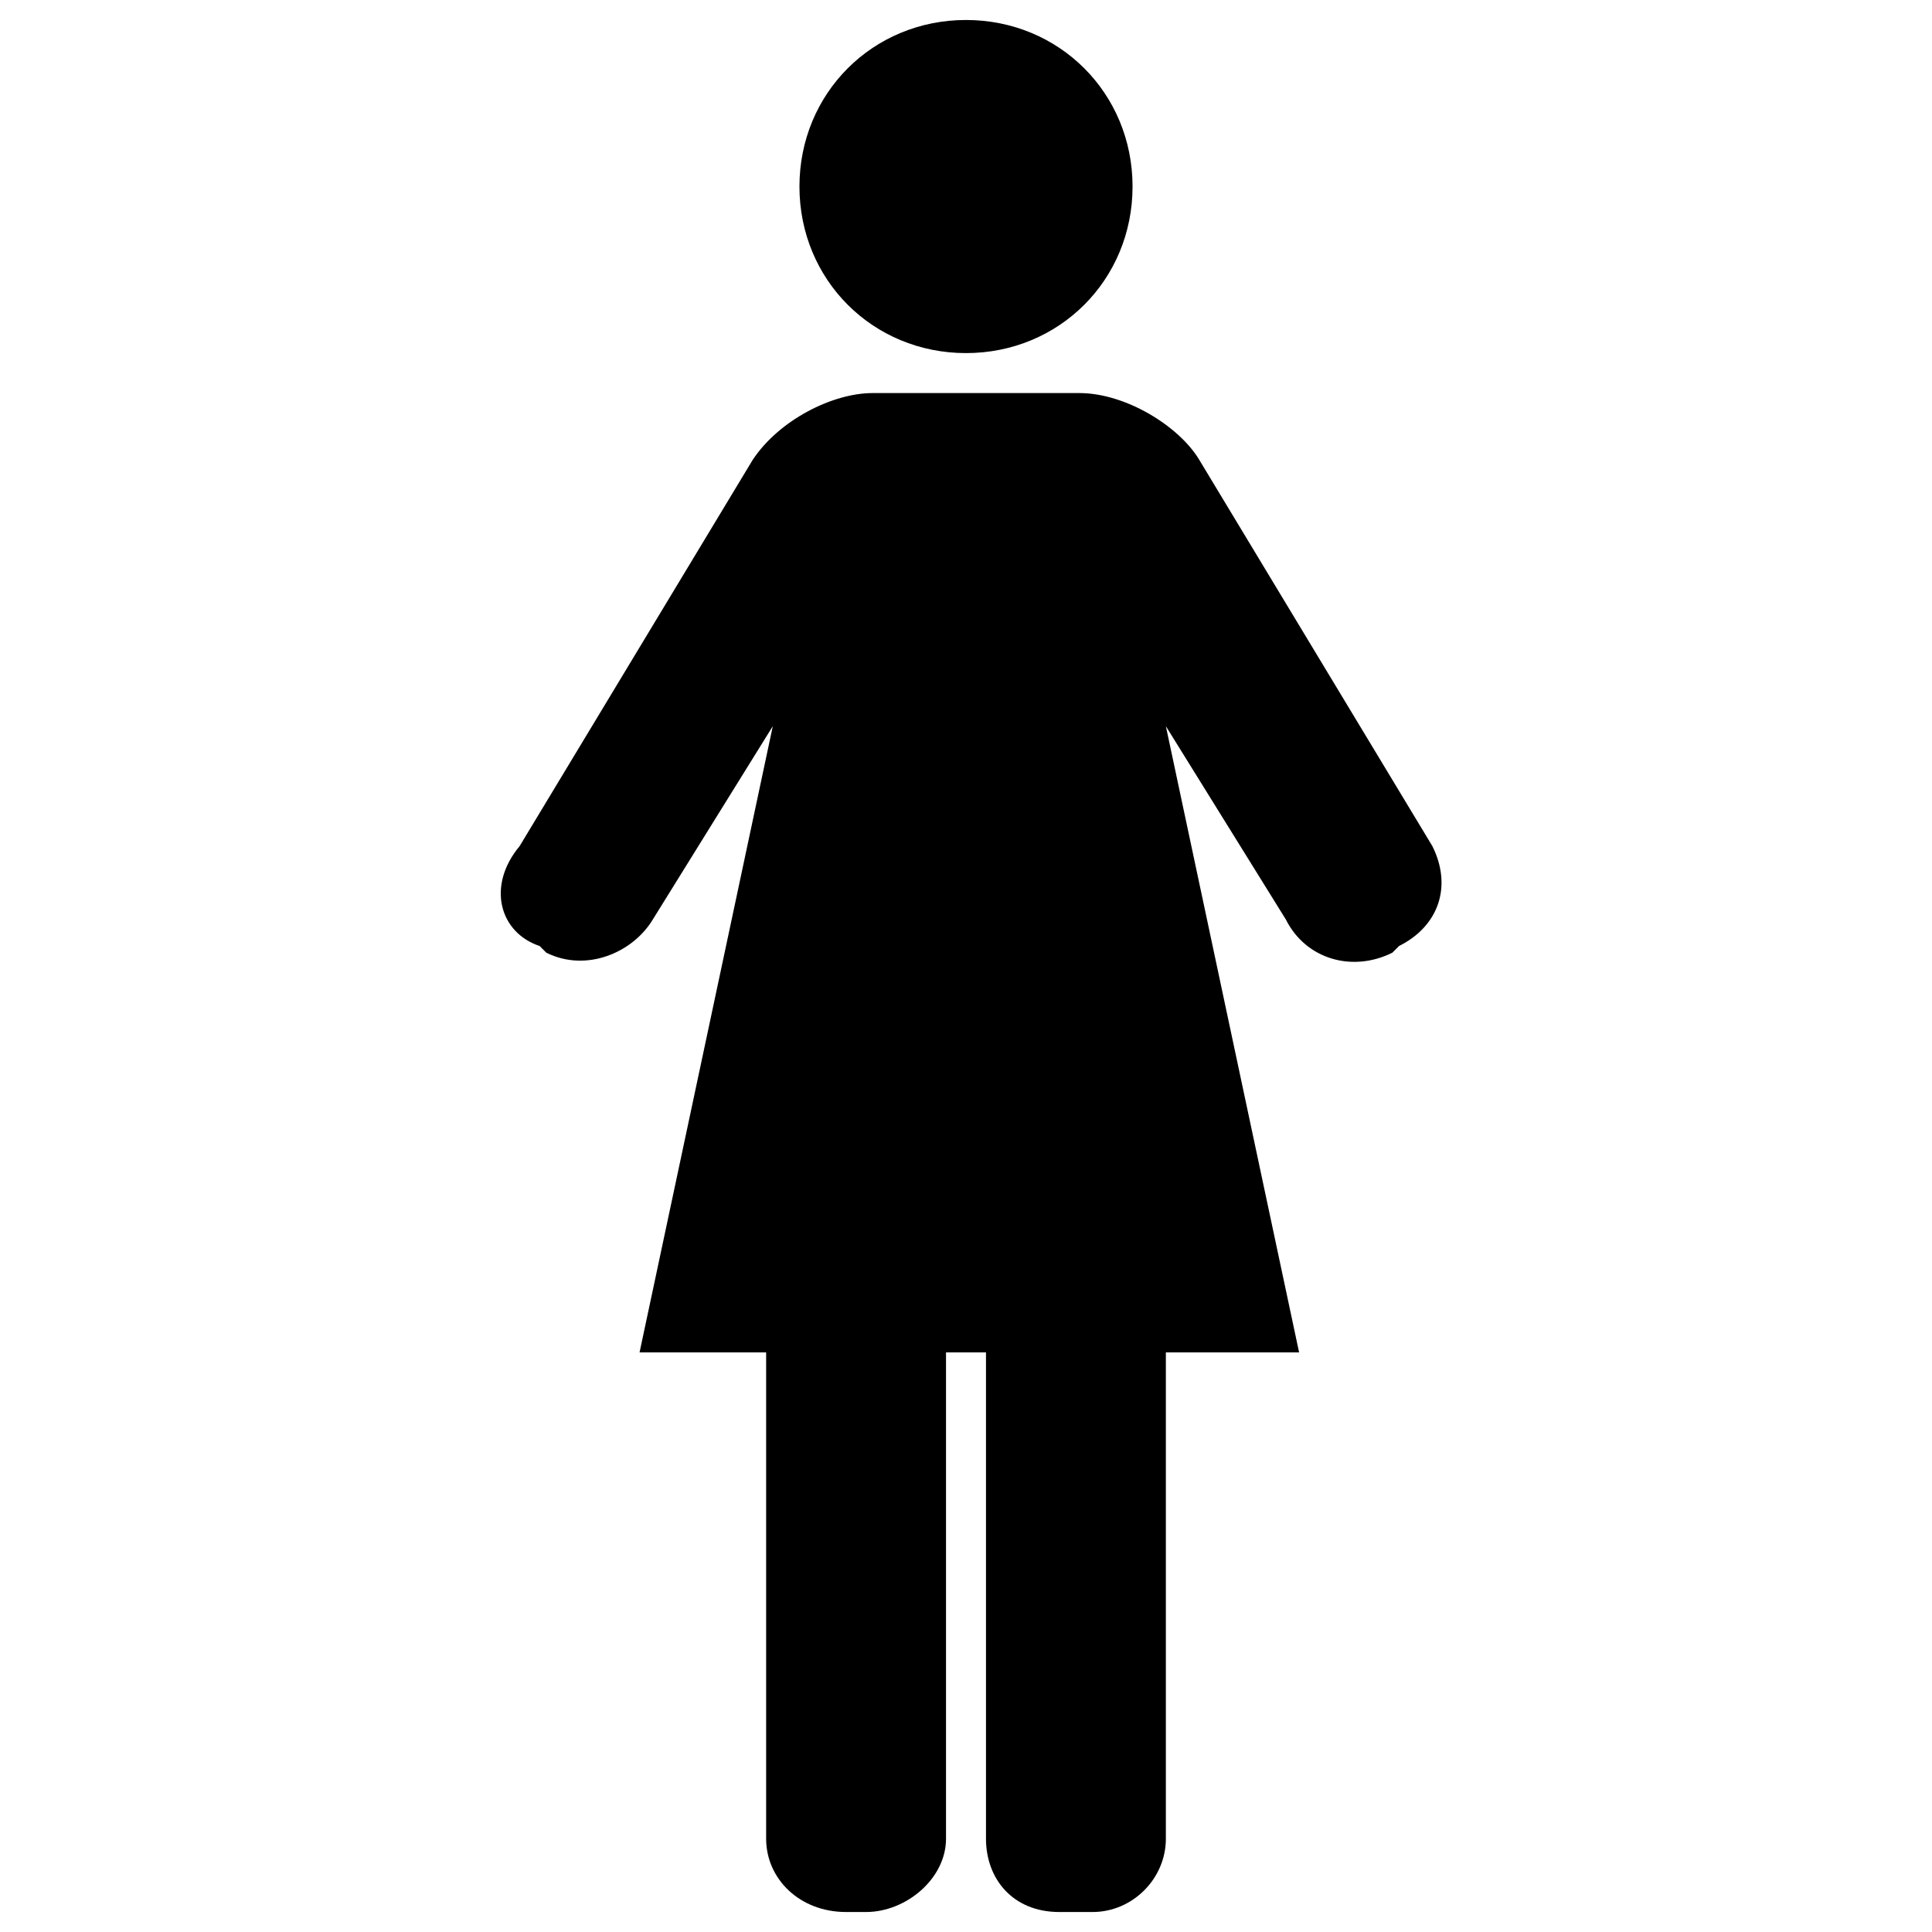
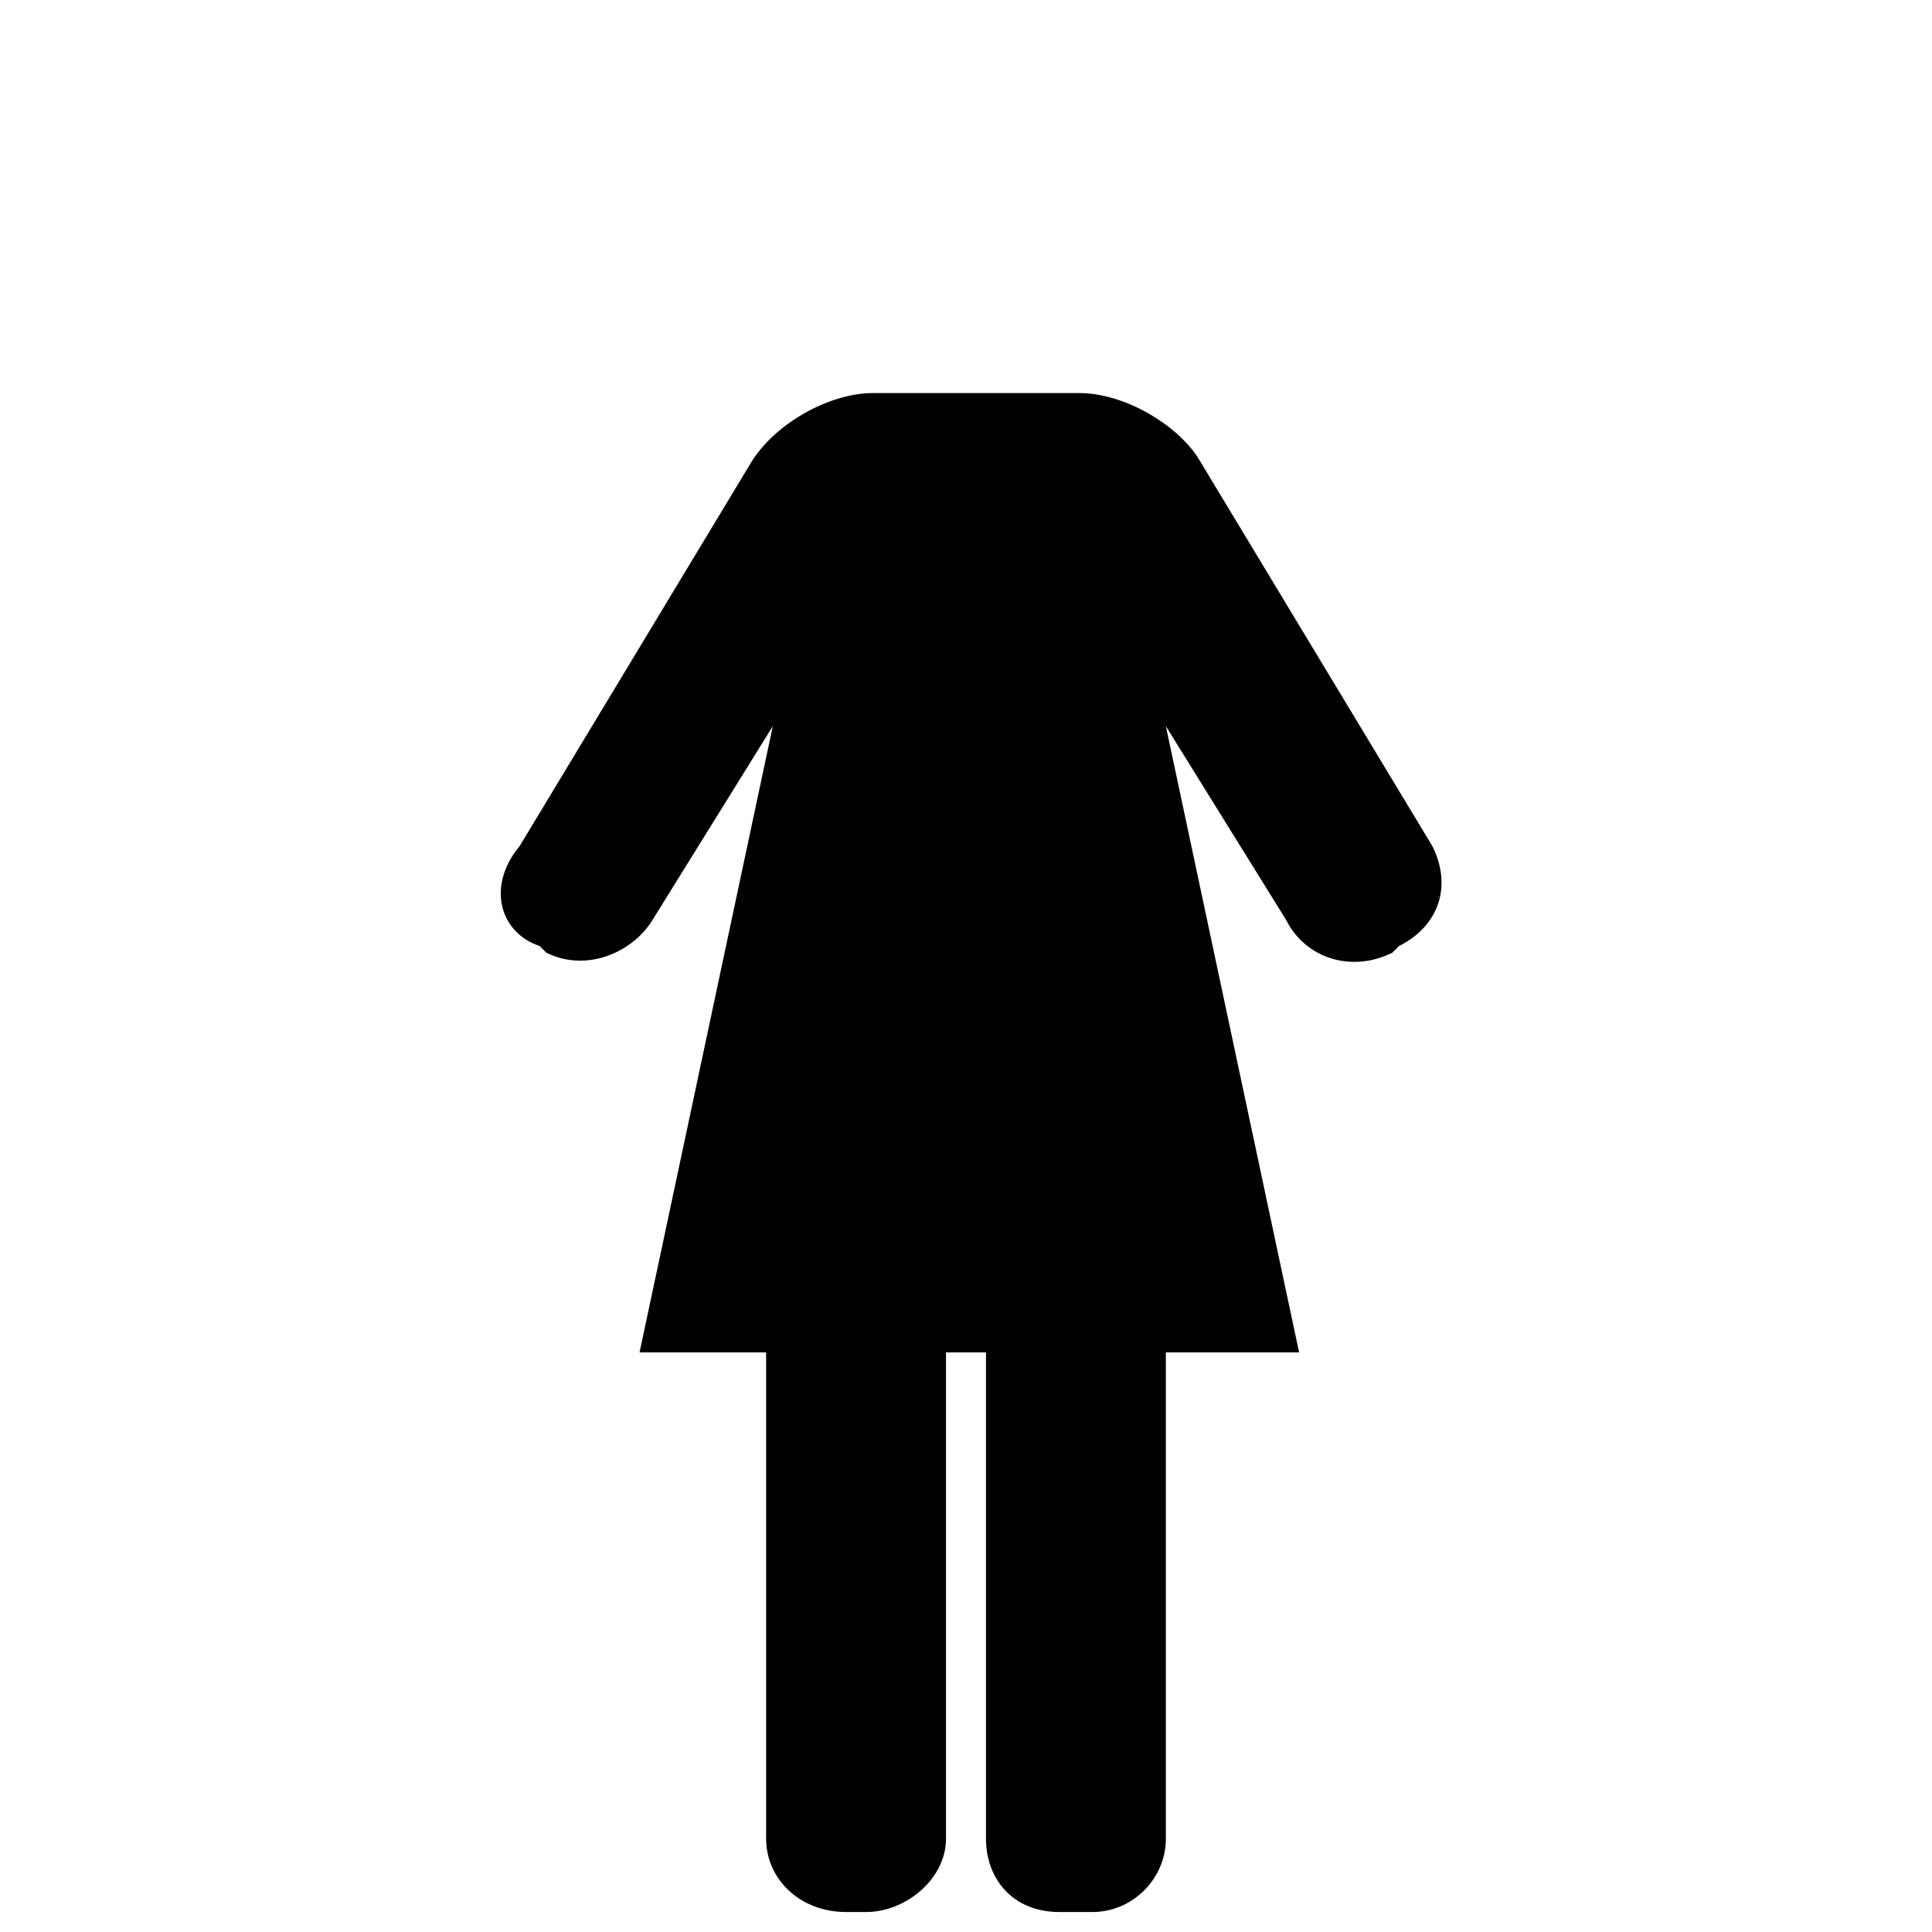
<svg xmlns="http://www.w3.org/2000/svg" version="1.1" id="Vrstva_1" x="0px" y="0px" viewBox="0 0 29 29" style="enable-background:new 0 0 29 29;" xml:space="preserve">
  <style type="text/css">
	.st0{fill:#FFE3EE;}
	.st1{fill:#F6ECFB;}
	.st2{fill:#1A1A1A;}
	.st3{fill:#FF3C7D;}
	.st4{fill:#FF257C;}
	.st5{fill:none;stroke:#8A8A8A;stroke-width:1.125;stroke-miterlimit:10;}
	.st6{fill:#8D84EE;}
	.st7{fill:#FCEDE2;}
	.st8{fill:#DEF4F0;}
	.st9{fill:#EA6C34;}
	.st10{fill:#00AB8C;}
	.st11{opacity:0.56;}
	.st12{opacity:0.1;fill:#1D1D1B;}
	.st13{opacity:5.000000e-02;fill:#1D1D1B;}
	.st14{opacity:0.2;fill:#1D1D1B;}
	.st15{opacity:0.1;fill:url(#SVGID_1_);}
	.st16{filter:url(#Adobe_OpacityMaskFilter);}
	.st17{fill:url(#SVGID_00000031208559371869512570000014744498817354830234_);}
	.st18{mask:url(#SVGID_00000015338015135435986240000012504604418302408106_);}
	.st19{fill:#FFFFFF;}
	.st20{filter:url(#Adobe_OpacityMaskFilter_00000138531390575683222430000011676885960591521434_);}
	.st21{fill:url(#SVGID_00000058591356192971459200000008057834406672708029_);}
	.st22{mask:url(#SVGID_00000144300543222831146660000017955488366345743789_);}
	.st23{filter:url(#Adobe_OpacityMaskFilter_00000026858573318228615110000015441945565288602759_);}
	.st24{fill:url(#SVGID_00000114070711351341417270000017017917970228740796_);}
	.st25{mask:url(#SVGID_00000101804546962730337020000015818887353994106261_);}
	.st26{filter:url(#Adobe_OpacityMaskFilter_00000107571462086759049830000002498259196017707954_);}
	.st27{fill:url(#SVGID_00000110453263668667577070000006911556004206750131_);}
	.st28{mask:url(#SVGID_00000179625272940103781920000003055354763077484189_);}
	.st29{filter:url(#Adobe_OpacityMaskFilter_00000170972008844672596370000013894736207020059549_);}
	.st30{fill:url(#SVGID_00000071524866764157579730000008246282487955332254_);}
	.st31{mask:url(#SVGID_00000160154869959369288540000013962545246027284639_);}
	.st32{filter:url(#Adobe_OpacityMaskFilter_00000072992283274073982430000010951402361322069659_);}
	.st33{fill:url(#SVGID_00000062187692709475293920000001127815013150452612_);}
	.st34{mask:url(#SVGID_00000180328303049479422710000000726536057648208818_);}
	.st35{filter:url(#Adobe_OpacityMaskFilter_00000070110061438008767930000002623246342338491793_);}
	.st36{fill:url(#SVGID_00000128476379475180175180000000084599380219554189_);}
	.st37{mask:url(#SVGID_00000154397743887960323580000011030759083675618471_);}
	.st38{filter:url(#Adobe_OpacityMaskFilter_00000018959293629003774970000009526399325017131144_);}
	.st39{fill:url(#SVGID_00000173124984822132664300000012966021407305680558_);}
	.st40{mask:url(#SVGID_00000093884460583922256830000000911774926664413848_);}
	.st41{filter:url(#Adobe_OpacityMaskFilter_00000042736991997490422470000011052832154135926457_);}
	.st42{fill:url(#SVGID_00000144305051504730698900000006383055723024829063_);}
	.st43{mask:url(#SVGID_00000006681559547590444540000013074264885601215368_);}
	.st44{filter:url(#Adobe_OpacityMaskFilter_00000063620452661255644130000006087962949692556454_);}
	.st45{fill:url(#SVGID_00000084501336299843346140000001364922463365050014_);}
	.st46{mask:url(#SVGID_00000128449471443628764200000014089035333438663323_);}
	.st47{filter:url(#Adobe_OpacityMaskFilter_00000176753195099329667400000003623985940350794900_);}
	.st48{fill:url(#SVGID_00000070826719297606467080000011942919031367307671_);}
	.st49{mask:url(#SVGID_00000180332782836606382660000008881936022764886451_);}
	.st50{filter:url(#Adobe_OpacityMaskFilter_00000128454516633503424800000005974104313715109253_);}
	.st51{fill:url(#SVGID_00000155111674187798613310000014837559879198712224_);}
	.st52{mask:url(#SVGID_00000165953842099841460480000003897066405919735723_);}
	.st53{filter:url(#Adobe_OpacityMaskFilter_00000146488629893675038580000013723416863530985638_);}
	.st54{fill:url(#SVGID_00000034077710094801056280000011606152196063201174_);}
	.st55{mask:url(#SVGID_00000072978213774368827490000001441939158226693014_);}
	.st56{filter:url(#Adobe_OpacityMaskFilter_00000069381744736997284660000010546279184904074151_);}
	.st57{fill:url(#SVGID_00000182524561949436461580000007981951132414229921_);}
	.st58{mask:url(#SVGID_00000111899195493465893210000016869461495524974253_);}
	.st59{filter:url(#Adobe_OpacityMaskFilter_00000067214366679270026620000008765559369890461599_);}
	.st60{fill:url(#SVGID_00000075885433629552559270000013584231310424857253_);}
	.st61{mask:url(#SVGID_00000073693045146380660830000005144501460788567460_);}
	.st62{filter:url(#Adobe_OpacityMaskFilter_00000080199414864769706080000012412046000742590635_);}
	.st63{fill:url(#SVGID_00000089534632732011122220000010376153784702079114_);}
	.st64{mask:url(#SVGID_00000043436451763662402350000003901129388797498523_);}
	.st65{filter:url(#Adobe_OpacityMaskFilter_00000118399531839396806350000014960300037859636864_);}
	.st66{fill:url(#SVGID_00000150104664313160975910000008257103039061027248_);}
	.st67{mask:url(#SVGID_00000110461672104363227160000009191915084086794409_);}
	.st68{filter:url(#Adobe_OpacityMaskFilter_00000147209816752011576640000010392889719641478326_);}
	.st69{fill:url(#SVGID_00000117650124152156702720000016325242157642740920_);}
	.st70{mask:url(#SVGID_00000043426646746929338790000006386600833777333129_);}
	.st71{filter:url(#Adobe_OpacityMaskFilter_00000000207494273533289890000002615974368092311473_);}
	.st72{fill:url(#SVGID_00000182520732407323263730000004667188374469817013_);}
	.st73{mask:url(#SVGID_00000008119027272559988860000015739807763908932487_);}
	.st74{filter:url(#Adobe_OpacityMaskFilter_00000075139034213193743310000009775668797604338062_);}
	.st75{fill:url(#SVGID_00000106145449600884749950000007879096663720080811_);}
	.st76{mask:url(#SVGID_00000051377789771709387100000009270020494896569225_);}
	.st77{filter:url(#Adobe_OpacityMaskFilter_00000140716534300455996530000008548875227907495839_);}
	.st78{fill:url(#SVGID_00000096053410718611297200000017530634163691666111_);}
	.st79{mask:url(#SVGID_00000082357724302338747770000009301455796818447527_);}
	.st80{filter:url(#Adobe_OpacityMaskFilter_00000015354013954485290080000007277754189814411941_);}
	.st81{fill:url(#SVGID_00000021115487517719324210000013284623648215115706_);}
	.st82{mask:url(#SVGID_00000065758737255705001200000014629104974349173137_);}
	.st83{filter:url(#Adobe_OpacityMaskFilter_00000022527704135753085560000011034920757175287717_);}
	.st84{fill:url(#SVGID_00000070836780166025840350000011929081624720070531_);}
	.st85{mask:url(#SVGID_00000107546633704095031100000002049007530654548151_);}
	.st86{filter:url(#Adobe_OpacityMaskFilter_00000015346123201552669770000009196609389763679876_);}
	.st87{fill:url(#SVGID_00000098222419607476980310000003444566038006210721_);}
	.st88{mask:url(#SVGID_00000173857298360277474500000003706532911084947595_);}
	.st89{filter:url(#Adobe_OpacityMaskFilter_00000149365222541879241430000005391596148879672720_);}
	.st90{fill:url(#SVGID_00000177473184073801300720000003827248896635124393_);}
	.st91{mask:url(#SVGID_00000003106280928876851770000005750239985943676825_);}
	.st92{filter:url(#Adobe_OpacityMaskFilter_00000150823338893870953080000003952357637702676609_);}
	.st93{fill:url(#SVGID_00000065076450878028337500000014955734827673066920_);}
	.st94{mask:url(#SVGID_00000168801004845026179390000010120653569067647679_);}
	.st95{filter:url(#Adobe_OpacityMaskFilter_00000131326726351320063350000002142455570173617543_);}
	.st96{fill:url(#SVGID_00000024698875424589311830000011231533061882418824_);}
	.st97{mask:url(#SVGID_00000093142468891174749410000014535186264638635393_);}
	.st98{filter:url(#Adobe_OpacityMaskFilter_00000078020709867424616560000004249143013208565662_);}
	.st99{fill:url(#SVGID_00000090281228690404165940000002799833449031521664_);}
	.st100{mask:url(#SVGID_00000039818488387699128970000003516765016605865382_);}
	.st101{filter:url(#Adobe_OpacityMaskFilter_00000165924189077720707080000013311996696554620604_);}
	.st102{fill:url(#SVGID_00000095322944635678797090000013483943461011502262_);}
	.st103{mask:url(#SVGID_00000102518080619358359660000011099329391889316768_);}
	.st104{filter:url(#Adobe_OpacityMaskFilter_00000072273234000606125520000007681379182697238201_);}
	.st105{fill:url(#SVGID_00000183963954682223870360000011156469340249851300_);}
	.st106{mask:url(#SVGID_00000034786295903311543660000006723597583610256776_);}
	.st107{filter:url(#Adobe_OpacityMaskFilter_00000124131420345197608050000014601755793890137785_);}
	.st108{fill:url(#SVGID_00000131357146605247713630000004529421519357686914_);}
	.st109{mask:url(#SVGID_00000138555790624377641600000003821049175696852881_);}
	.st110{filter:url(#Adobe_OpacityMaskFilter_00000022553805391604885350000014019590337561514649_);}
	.st111{fill:url(#SVGID_00000144337920330124584050000006962780747143773848_);}
	.st112{mask:url(#SVGID_00000080890216024658237010000016482847356402427316_);}
	.st113{filter:url(#Adobe_OpacityMaskFilter_00000131333065685129189410000015068632260289944977_);}
	.st114{fill:url(#SVGID_00000155147193958314605320000018265966221062908811_);}
	.st115{mask:url(#SVGID_00000056396404676176842200000011772226126432746911_);}
	.st116{filter:url(#Adobe_OpacityMaskFilter_00000106869593243803475160000015702531225967761820_);}
	.st117{fill:url(#SVGID_00000032630711724214009040000008723473155913463944_);}
	.st118{mask:url(#SVGID_00000166646363220780169440000017350353170977977743_);}
	.st119{filter:url(#Adobe_OpacityMaskFilter_00000050657346994458200290000012317382140632157600_);}
	.st120{fill:url(#SVGID_00000065038002944979991490000015842486351341030808_);}
	.st121{mask:url(#SVGID_00000089567002615810434030000003195540456938330003_);}
	.st122{filter:url(#Adobe_OpacityMaskFilter_00000178173542604965347070000017759878161307190172_);}
	.st123{fill:url(#SVGID_00000077295606429767153470000015650555301420150924_);}
	.st124{mask:url(#SVGID_00000039825278342129602580000002704412887405319871_);}
	.st125{filter:url(#Adobe_OpacityMaskFilter_00000121260303835873116760000012097736743298127777_);}
	.st126{fill:url(#SVGID_00000130646565933958035210000001187779886848762753_);}
	.st127{mask:url(#SVGID_00000061449876778360663930000007687955735562859654_);}
	.st128{filter:url(#Adobe_OpacityMaskFilter_00000053546681378965447290000011095510148036602513_);}
	.st129{fill:url(#SVGID_00000034780565204316354030000015392156528749045913_);}
	.st130{mask:url(#SVGID_00000058560674223179920640000009339079941944940174_);}
	.st131{filter:url(#Adobe_OpacityMaskFilter_00000176736760993935007020000000527133840562385078_);}
	.st132{fill:url(#SVGID_00000000208894224250616910000015315988755485006211_);}
	.st133{mask:url(#SVGID_00000047045748459086166220000007487431584546328192_);}
	.st134{filter:url(#Adobe_OpacityMaskFilter_00000173133709098063049680000011517316534414529417_);}
	.st135{fill:url(#SVGID_00000054975867455185338420000000601616905817159307_);}
	.st136{mask:url(#SVGID_00000162354629998981056000000000338952805284407737_);}
	.st137{filter:url(#Adobe_OpacityMaskFilter_00000183227403187014857150000009063991291014942396_);}
	.st138{fill:url(#SVGID_00000049206869538462041320000017719842668643974322_);}
	.st139{mask:url(#SVGID_00000072973180697435442900000018321063216001199009_);}
	.st140{filter:url(#Adobe_OpacityMaskFilter_00000149370334033431760300000016781955365692034203_);}
	.st141{fill:url(#SVGID_00000183935082543003037360000001328162064051918758_);}
	.st142{mask:url(#SVGID_00000055679746193706936100000016767429091296928172_);}
	.st143{filter:url(#Adobe_OpacityMaskFilter_00000165220272356483842470000005209192112181710996_);}
	.st144{fill:url(#SVGID_00000181085643825030943400000001845820756056810407_);}
	.st145{mask:url(#SVGID_00000169530558040908720500000015092500533149249725_);}
	.st146{filter:url(#Adobe_OpacityMaskFilter_00000030477094248930912300000006310486385266189245_);}
	.st147{fill:url(#SVGID_00000054242419385890511050000012542962588315951250_);}
	.st148{mask:url(#SVGID_00000160880077253055701090000001470599493077733026_);}
	.st149{filter:url(#Adobe_OpacityMaskFilter_00000181061106068282343060000003782458477045090201_);}
	.st150{fill:url(#SVGID_00000065784346084499071430000004115358332401606797_);}
	.st151{mask:url(#SVGID_00000053511428302443994470000015694054179785259958_);}
	.st152{filter:url(#Adobe_OpacityMaskFilter_00000034073512624146412430000013909876560554124196_);}
	.st153{fill:url(#SVGID_00000156572572697861059870000011157163674624911526_);}
	.st154{mask:url(#SVGID_00000090974455931249041010000006552665842091187388_);}
	.st155{filter:url(#Adobe_OpacityMaskFilter_00000041983492594662211170000006060573011858937019_);}
	.st156{fill:url(#SVGID_00000088829163907199608250000003337921379405883325_);}
	.st157{mask:url(#SVGID_00000179617863869341557900000017913493632307072424_);}
	.st158{filter:url(#Adobe_OpacityMaskFilter_00000009549766538228491260000010867414092860600979_);}
	.st159{fill:url(#SVGID_00000109741576359709367670000007735510388519585681_);}
	.st160{mask:url(#SVGID_00000042716152788503925530000008031781663514884023_);}
	.st161{filter:url(#Adobe_OpacityMaskFilter_00000163780572051573936230000011001178941060916883_);}
	.st162{fill:url(#SVGID_00000140001369716189180890000011789270590706721167_);}
	.st163{mask:url(#SVGID_00000118376129796099970710000012370533138348809368_);}
	.st164{filter:url(#Adobe_OpacityMaskFilter_00000009576472782478084050000016193419173563062179_);}
	.st165{fill:url(#SVGID_00000033368665057568723280000009566813834551520700_);}
	.st166{mask:url(#SVGID_00000132775359306874298580000002743490178069058701_);}
	.st167{filter:url(#Adobe_OpacityMaskFilter_00000000912478897668624950000005844538393896138416_);}
	.st168{fill:url(#SVGID_00000031175982701577880050000003060168888397369534_);}
	.st169{mask:url(#SVGID_00000050644606600072792920000001602955657450503582_);}
	.st170{fill-rule:evenodd;clip-rule:evenodd;fill:#1A1A1A;}
</style>
  <g id="Layer_2_00000163751254884879835700000012743043428742006963_">
    <g>
      <path d="M8.1,14.2l0.1,0.1c0.6,0.3,1.3,0,1.6-0.5l1.8-2.9l-2,9.4h1.9v7.3c0,0.6,0.5,1.1,1.2,1.1H13c0.6,0,1.2-0.5,1.2-1.1v-7.3    h0.6v7.3c0,0.6,0.4,1.1,1.1,1.1h0.5c0.6,0,1.1-0.5,1.1-1.1v-7.3h2l-2-9.4l1.8,2.9c0.3,0.6,1,0.8,1.6,0.5l0.1-0.1    c0.6-0.3,0.8-0.9,0.5-1.5l-3.5-5.8c-0.3-0.5-1.1-1-1.8-1h-3.1c-0.6,0-1.4,0.4-1.8,1l-3.5,5.8C7.3,13.3,7.5,14,8.1,14.2z" />
-       <path d="M14.5,5.3c1.4,0,2.5-1.1,2.5-2.5c0-1.4-1.1-2.5-2.5-2.5c-1.4,0-2.5,1.1-2.5,2.5C12,4.2,13.1,5.3,14.5,5.3z" />
    </g>
  </g>
</svg>